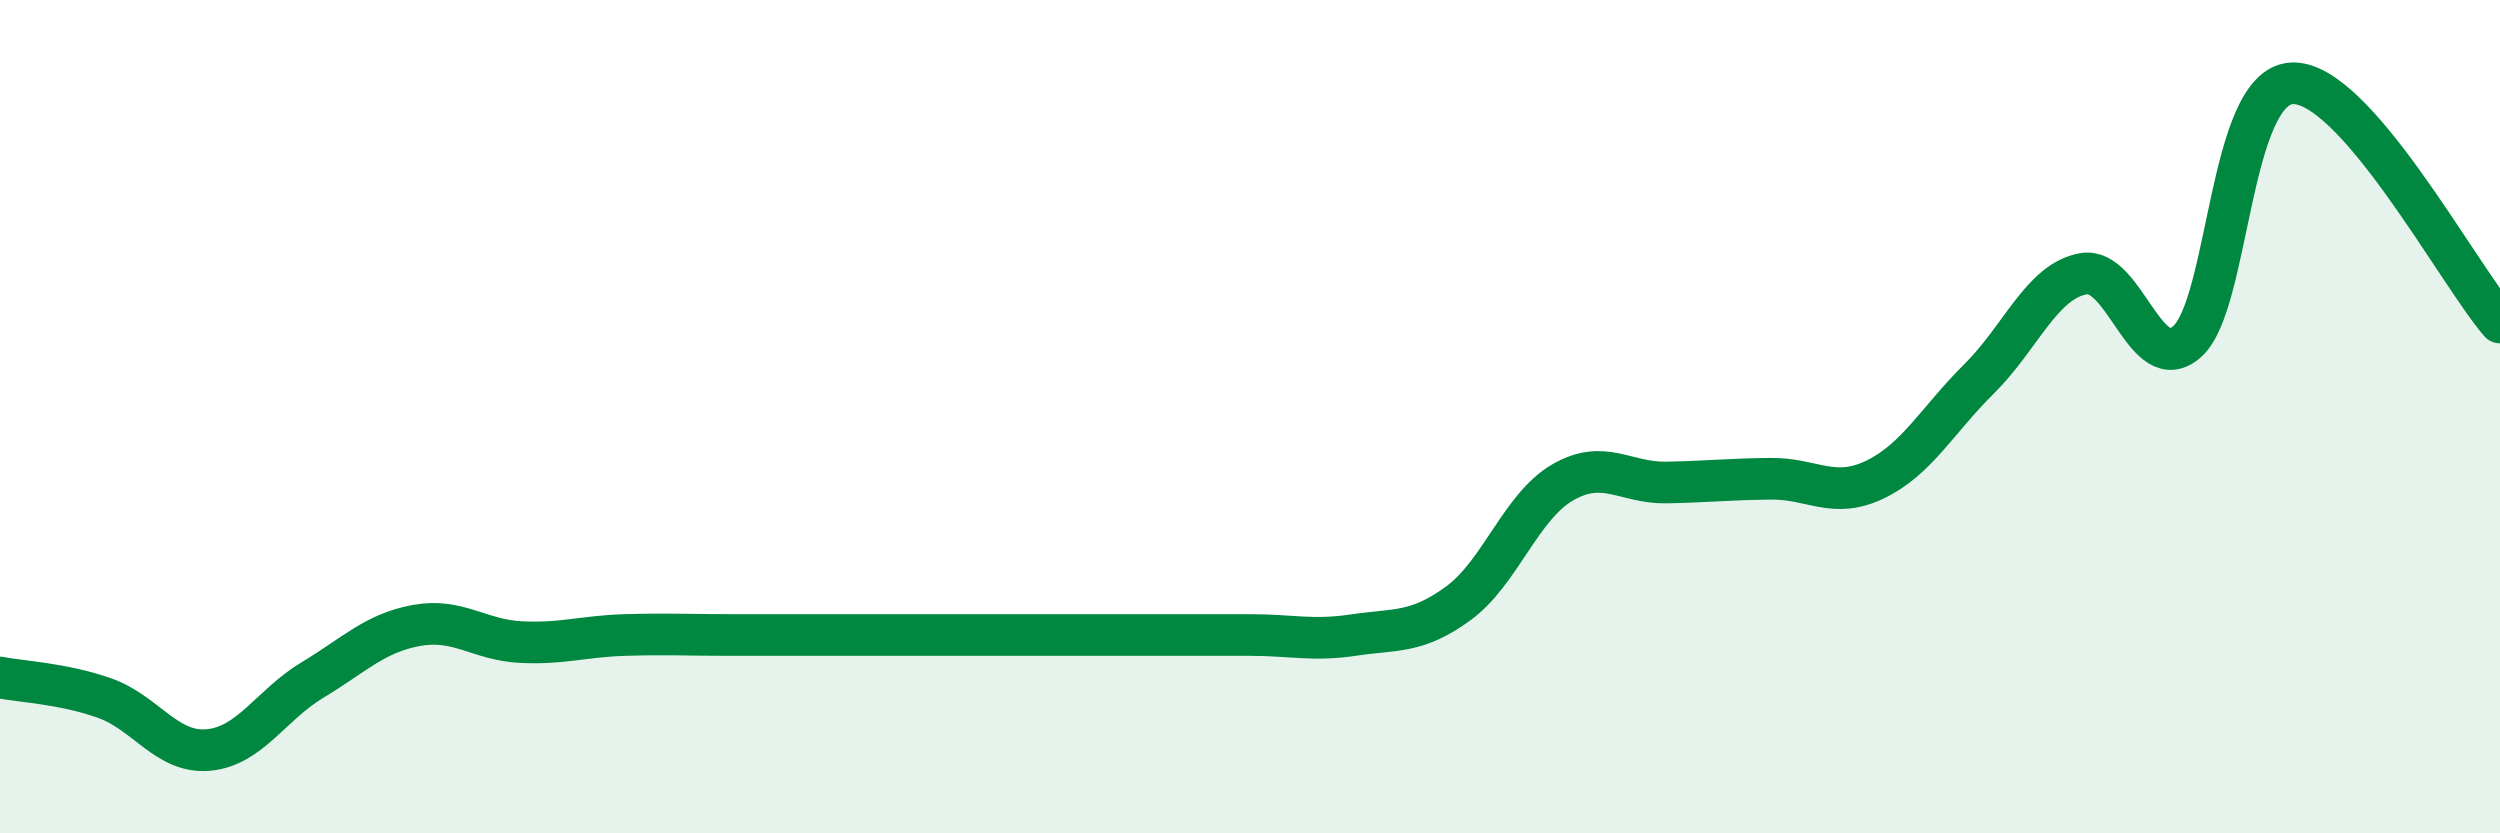
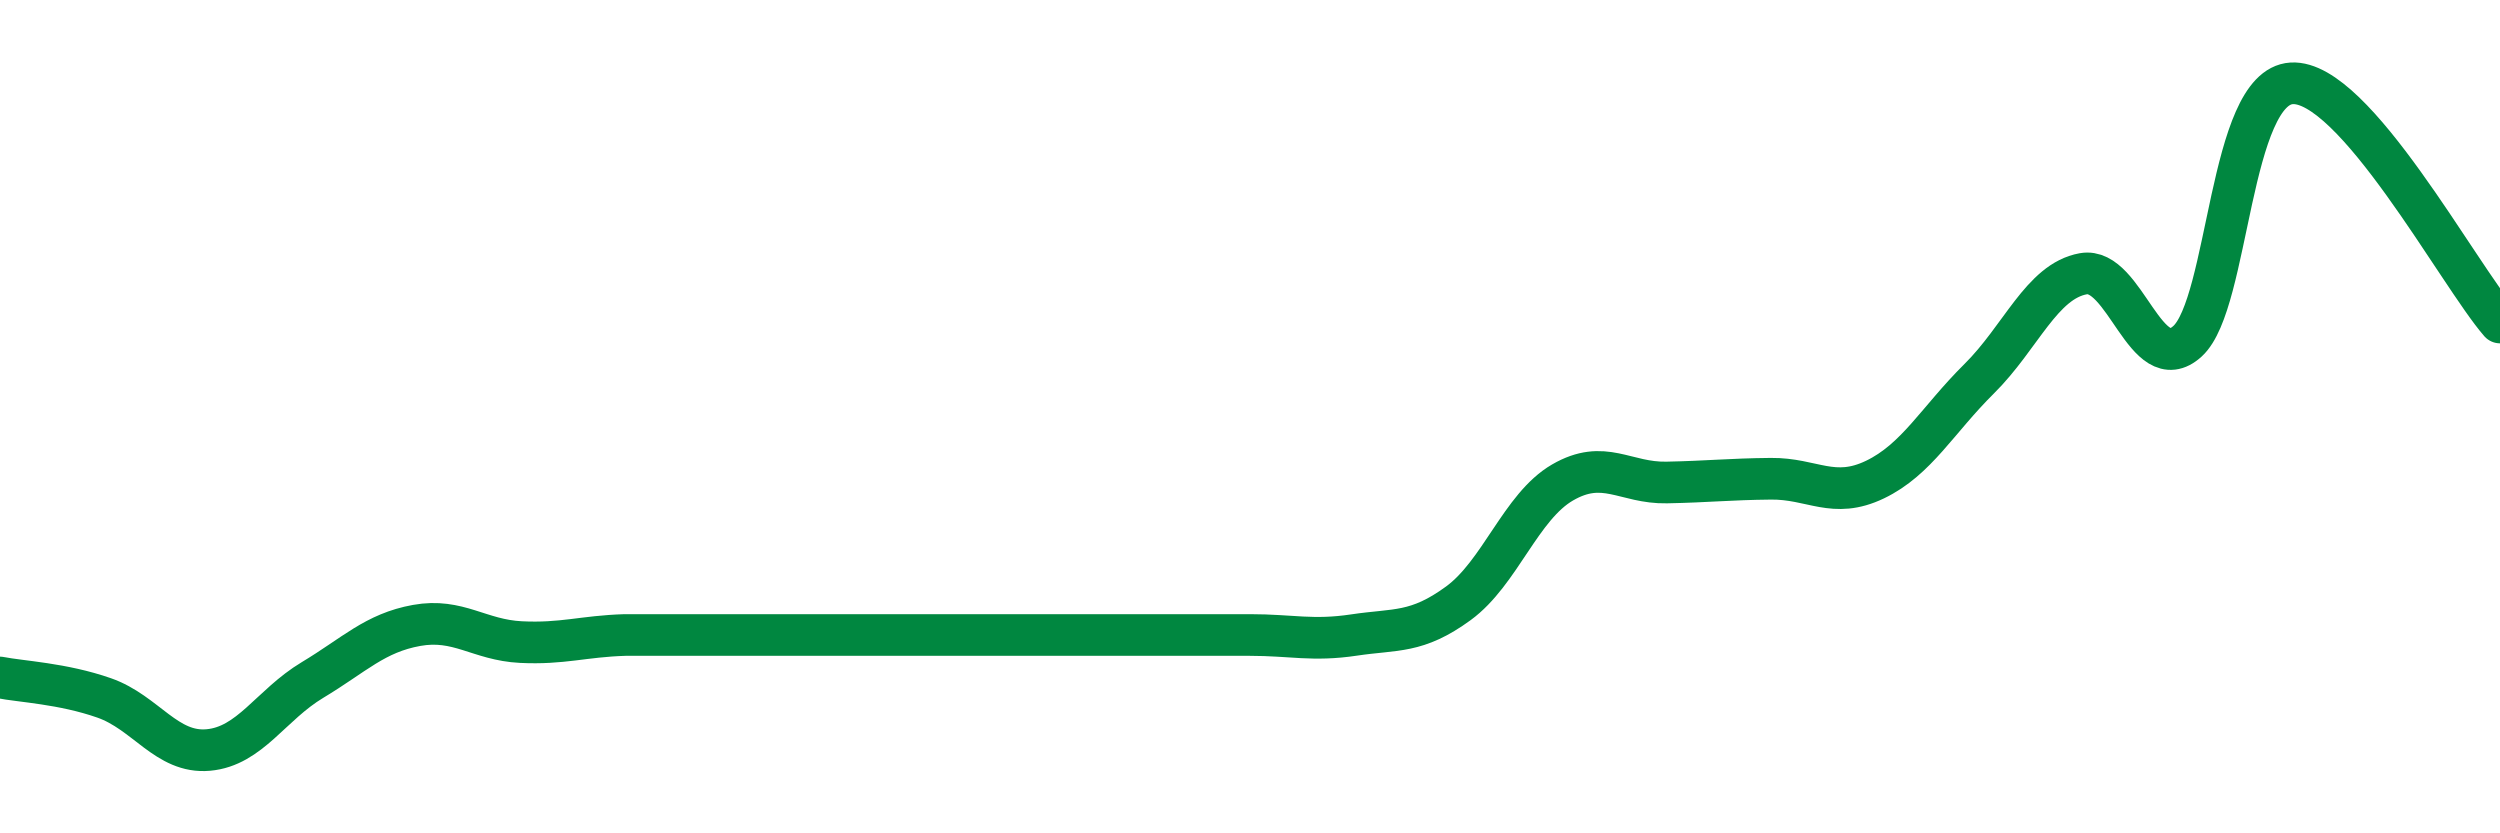
<svg xmlns="http://www.w3.org/2000/svg" width="60" height="20" viewBox="0 0 60 20">
-   <path d="M 0,16.26 C 0.5,16.36 1.5,16.4 2.5,16.75 C 3.5,17.1 4,18.09 5,18 C 6,17.91 6.5,16.92 7.5,16.32 C 8.5,15.72 9,15.19 10,15.01 C 11,14.83 11.5,15.36 12.5,15.41 C 13.5,15.46 14,15.27 15,15.24 C 16,15.21 16.5,15.24 17.5,15.24 C 18.5,15.24 19,15.24 20,15.24 C 21,15.24 21.5,15.24 22.5,15.24 C 23.5,15.24 24,15.24 25,15.24 C 26,15.24 26.5,15.24 27.5,15.24 C 28.5,15.24 29,15.24 30,15.24 C 31,15.24 31.5,15.39 32.5,15.24 C 33.5,15.09 34,15.21 35,14.48 C 36,13.75 36.5,12.16 37.5,11.58 C 38.5,11 39,11.6 40,11.58 C 41,11.56 41.5,11.5 42.5,11.49 C 43.5,11.48 44,11.99 45,11.51 C 46,11.03 46.5,10.08 47.5,9.09 C 48.5,8.1 49,6.75 50,6.57 C 51,6.39 51.5,9.1 52.5,8.19 C 53.5,7.28 53.5,2.09 55,2 C 56.5,1.91 59,6.59 60,7.74L60 20L0 20Z" fill="#008740" opacity="0.1" stroke-linecap="round" stroke-linejoin="round" />
-   <path d="M 0,16.26 C 0.5,16.36 1.5,16.4 2.5,16.75 C 3.5,17.1 4,18.09 5,18 C 6,17.91 6.5,16.92 7.5,16.32 C 8.5,15.72 9,15.19 10,15.01 C 11,14.83 11.5,15.36 12.5,15.41 C 13.5,15.46 14,15.27 15,15.24 C 16,15.21 16.5,15.24 17.5,15.24 C 18.5,15.24 19,15.24 20,15.24 C 21,15.24 21.5,15.24 22.5,15.24 C 23.5,15.24 24,15.24 25,15.24 C 26,15.24 26.5,15.24 27.5,15.24 C 28.5,15.24 29,15.24 30,15.24 C 31,15.24 31.5,15.39 32.5,15.24 C 33.5,15.09 34,15.21 35,14.48 C 36,13.75 36.5,12.16 37.5,11.58 C 38.5,11 39,11.6 40,11.58 C 41,11.56 41.5,11.5 42.5,11.49 C 43.5,11.48 44,11.99 45,11.51 C 46,11.03 46.5,10.08 47.5,9.09 C 48.5,8.1 49,6.75 50,6.57 C 51,6.39 51.5,9.1 52.5,8.19 C 53.5,7.28 53.5,2.09 55,2 C 56.5,1.91 59,6.59 60,7.74" stroke="#008740" stroke-width="1" fill="none" stroke-linecap="round" stroke-linejoin="round" />
+   <path d="M 0,16.26 C 0.5,16.36 1.5,16.4 2.5,16.75 C 3.5,17.1 4,18.09 5,18 C 6,17.91 6.5,16.92 7.5,16.32 C 8.5,15.72 9,15.19 10,15.01 C 11,14.83 11.5,15.36 12.5,15.41 C 13.5,15.46 14,15.27 15,15.24 C 18.5,15.24 19,15.24 20,15.24 C 21,15.24 21.5,15.24 22.5,15.24 C 23.5,15.24 24,15.24 25,15.24 C 26,15.24 26.5,15.24 27.5,15.24 C 28.5,15.24 29,15.24 30,15.24 C 31,15.24 31.5,15.39 32.5,15.24 C 33.5,15.09 34,15.21 35,14.48 C 36,13.75 36.5,12.16 37.5,11.58 C 38.5,11 39,11.6 40,11.58 C 41,11.56 41.5,11.5 42.5,11.49 C 43.5,11.48 44,11.99 45,11.51 C 46,11.03 46.5,10.08 47.5,9.09 C 48.5,8.1 49,6.75 50,6.57 C 51,6.39 51.5,9.1 52.5,8.19 C 53.5,7.28 53.5,2.09 55,2 C 56.5,1.91 59,6.59 60,7.74" stroke="#008740" stroke-width="1" fill="none" stroke-linecap="round" stroke-linejoin="round" />
</svg>